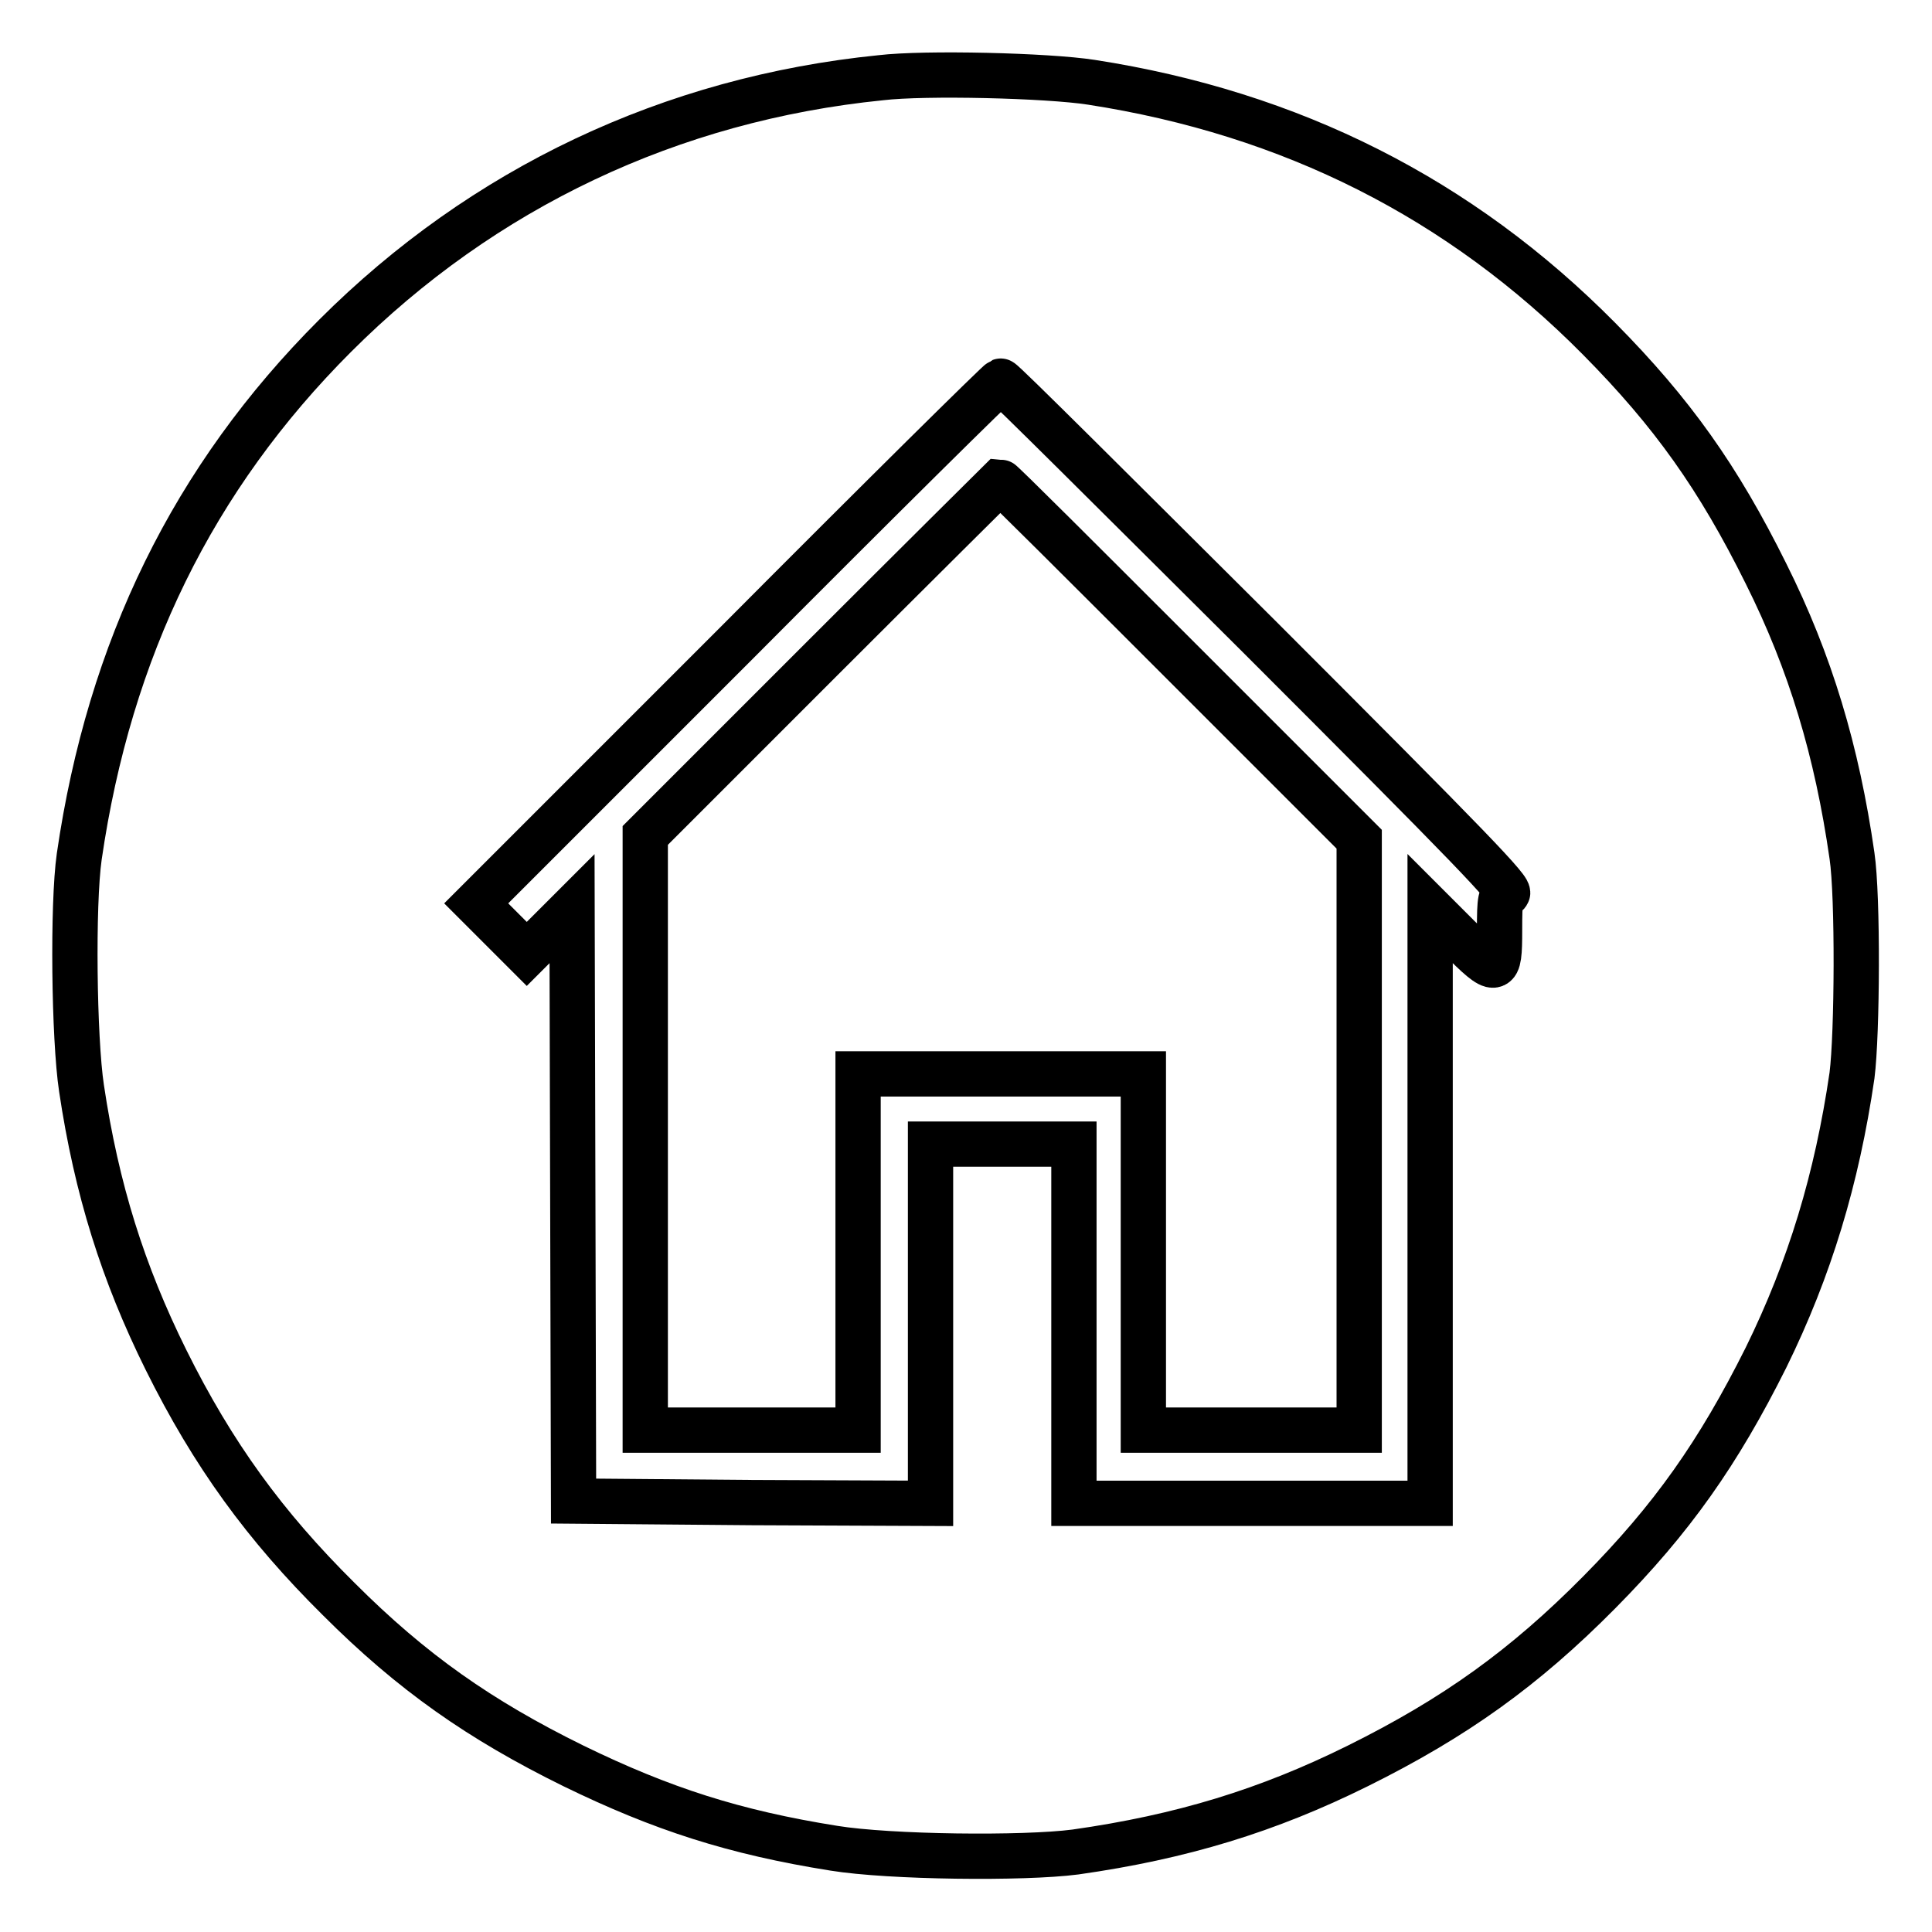
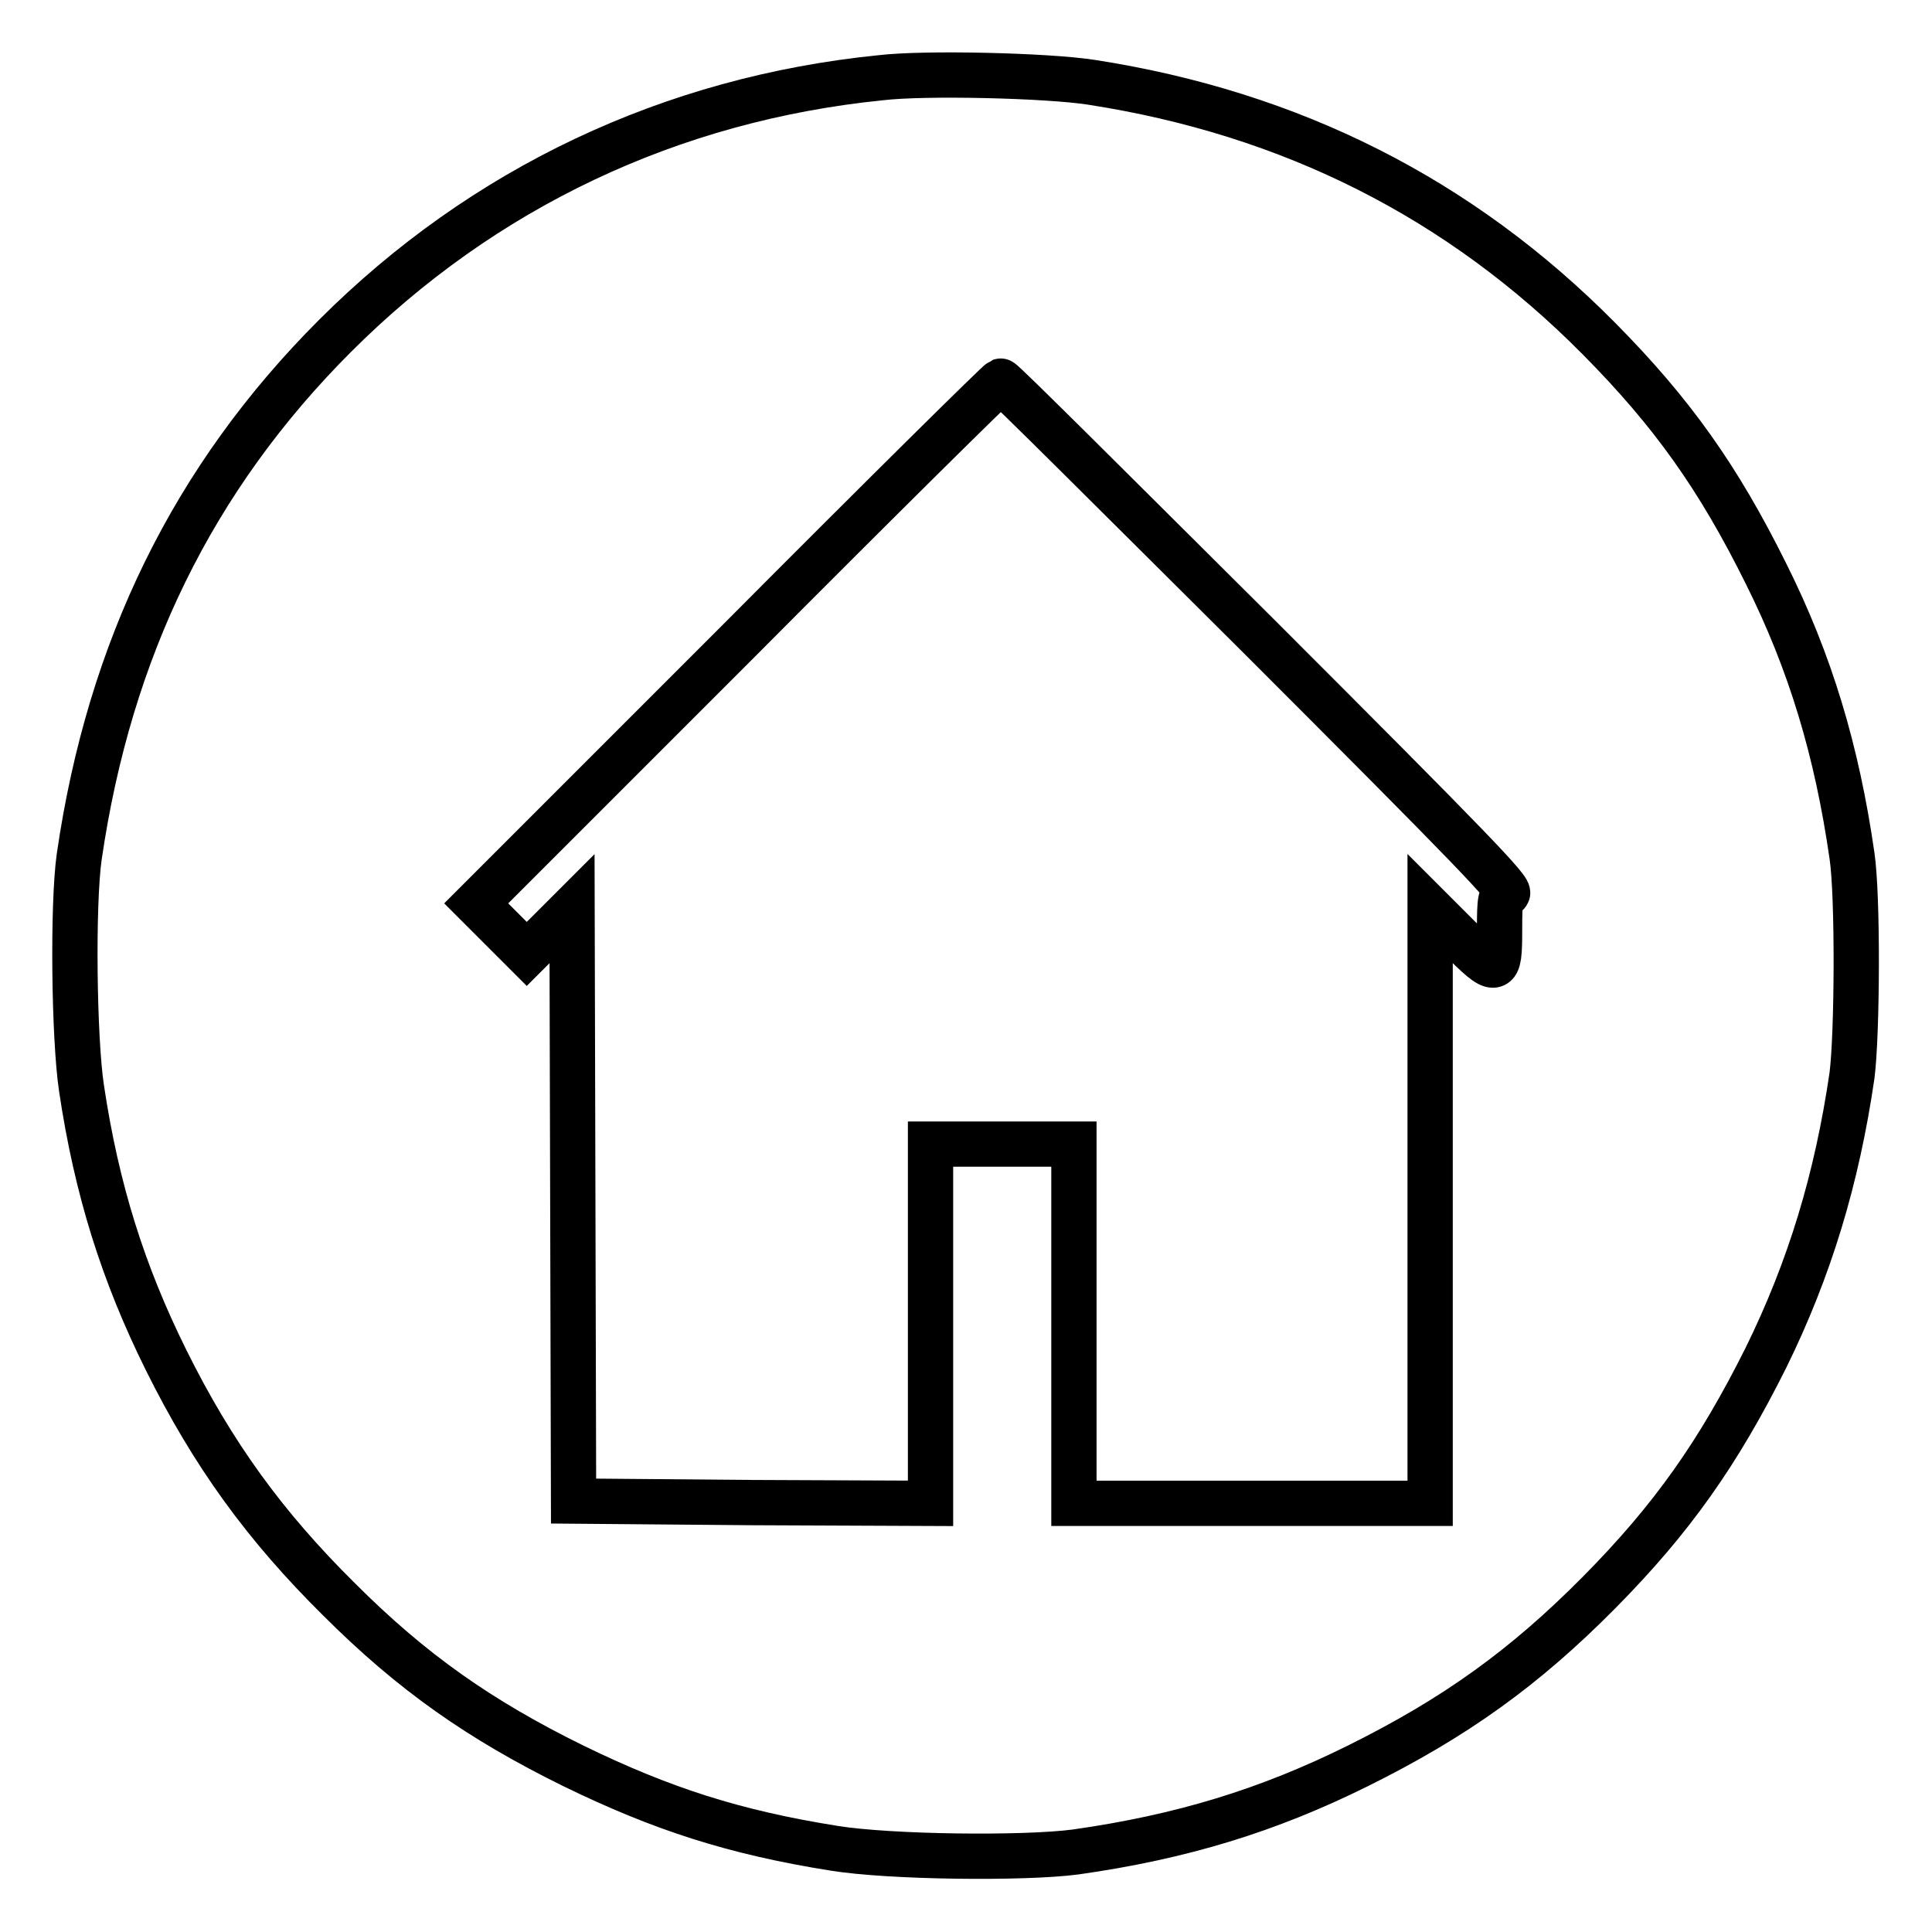
<svg xmlns="http://www.w3.org/2000/svg" version="1.1" x="0px" y="0px" viewBox="0 0 256 256" enable-background="new 0 0 256 256" xml:space="preserve">
  <g>
    <g>
      <g>
        <path stroke-width="6" fill-opacity="0" stroke="#000000" d="M116.7,10.3C88.9,13.1,64,24.9,44.4,44.5c-18.8,18.8-29.9,41.5-33.9,69c-0.9,6.3-0.7,24.1,0.3,30.7c2,13.4,5.5,24.5,11.2,36c6.2,12.5,13.1,22,22.9,31.7c9.7,9.7,18.7,16,31.1,22.1c11.7,5.7,21.3,8.8,34.5,10.9c7.4,1.2,25.1,1.4,32,0.5c14.1-2,25.5-5.5,37.4-11.4c12.9-6.4,22.1-13,32-23c9.7-9.8,15.8-18.5,22.1-31.1c5.8-11.8,9.4-23.7,11.4-37.4c0.7-5.5,0.8-23.7,0-29.1c-2-13.9-5.5-25.6-11.4-37.4c-6.3-12.7-12.4-21.3-22.1-31.1c-18.4-18.6-40.8-29.9-67.3-34C138.8,10,122.6,9.6,116.7,10.3z M166.8,84.3c28.3,28.3,33.7,33.9,32.9,34.1c-0.9,0.2-1,0.6-1,4.9c0,5.9-0.3,6-5.4,0.9l-3.8-3.8v39.4v39.4h-23.6h-23.6v-23.8v-23.8h-9.5h-9.5v23.8v23.8l-23.7-0.1L76,198.9l-0.1-39.3l-0.1-39.2l-3,3l-3,3l-3.4-3.4l-3.3-3.3l34.6-34.6c19-19.1,34.7-34.6,34.9-34.6C132.8,50.4,148.1,65.7,166.8,84.3z" />
-         <path stroke-width="6" fill-opacity="0" stroke="#000000" d="M108.9,87.3l-23.4,23.4v39.4v39.4h14.1h14.1v-23.6v-23.6h18.9h18.9v23.6v23.6h14.3h14.3v-39.2v-39.1l-23.7-23.7c-13-13-23.7-23.7-23.9-23.7C132.5,63.8,121.9,74.3,108.9,87.3z" />
      </g>
    </g>
  </g>
</svg>